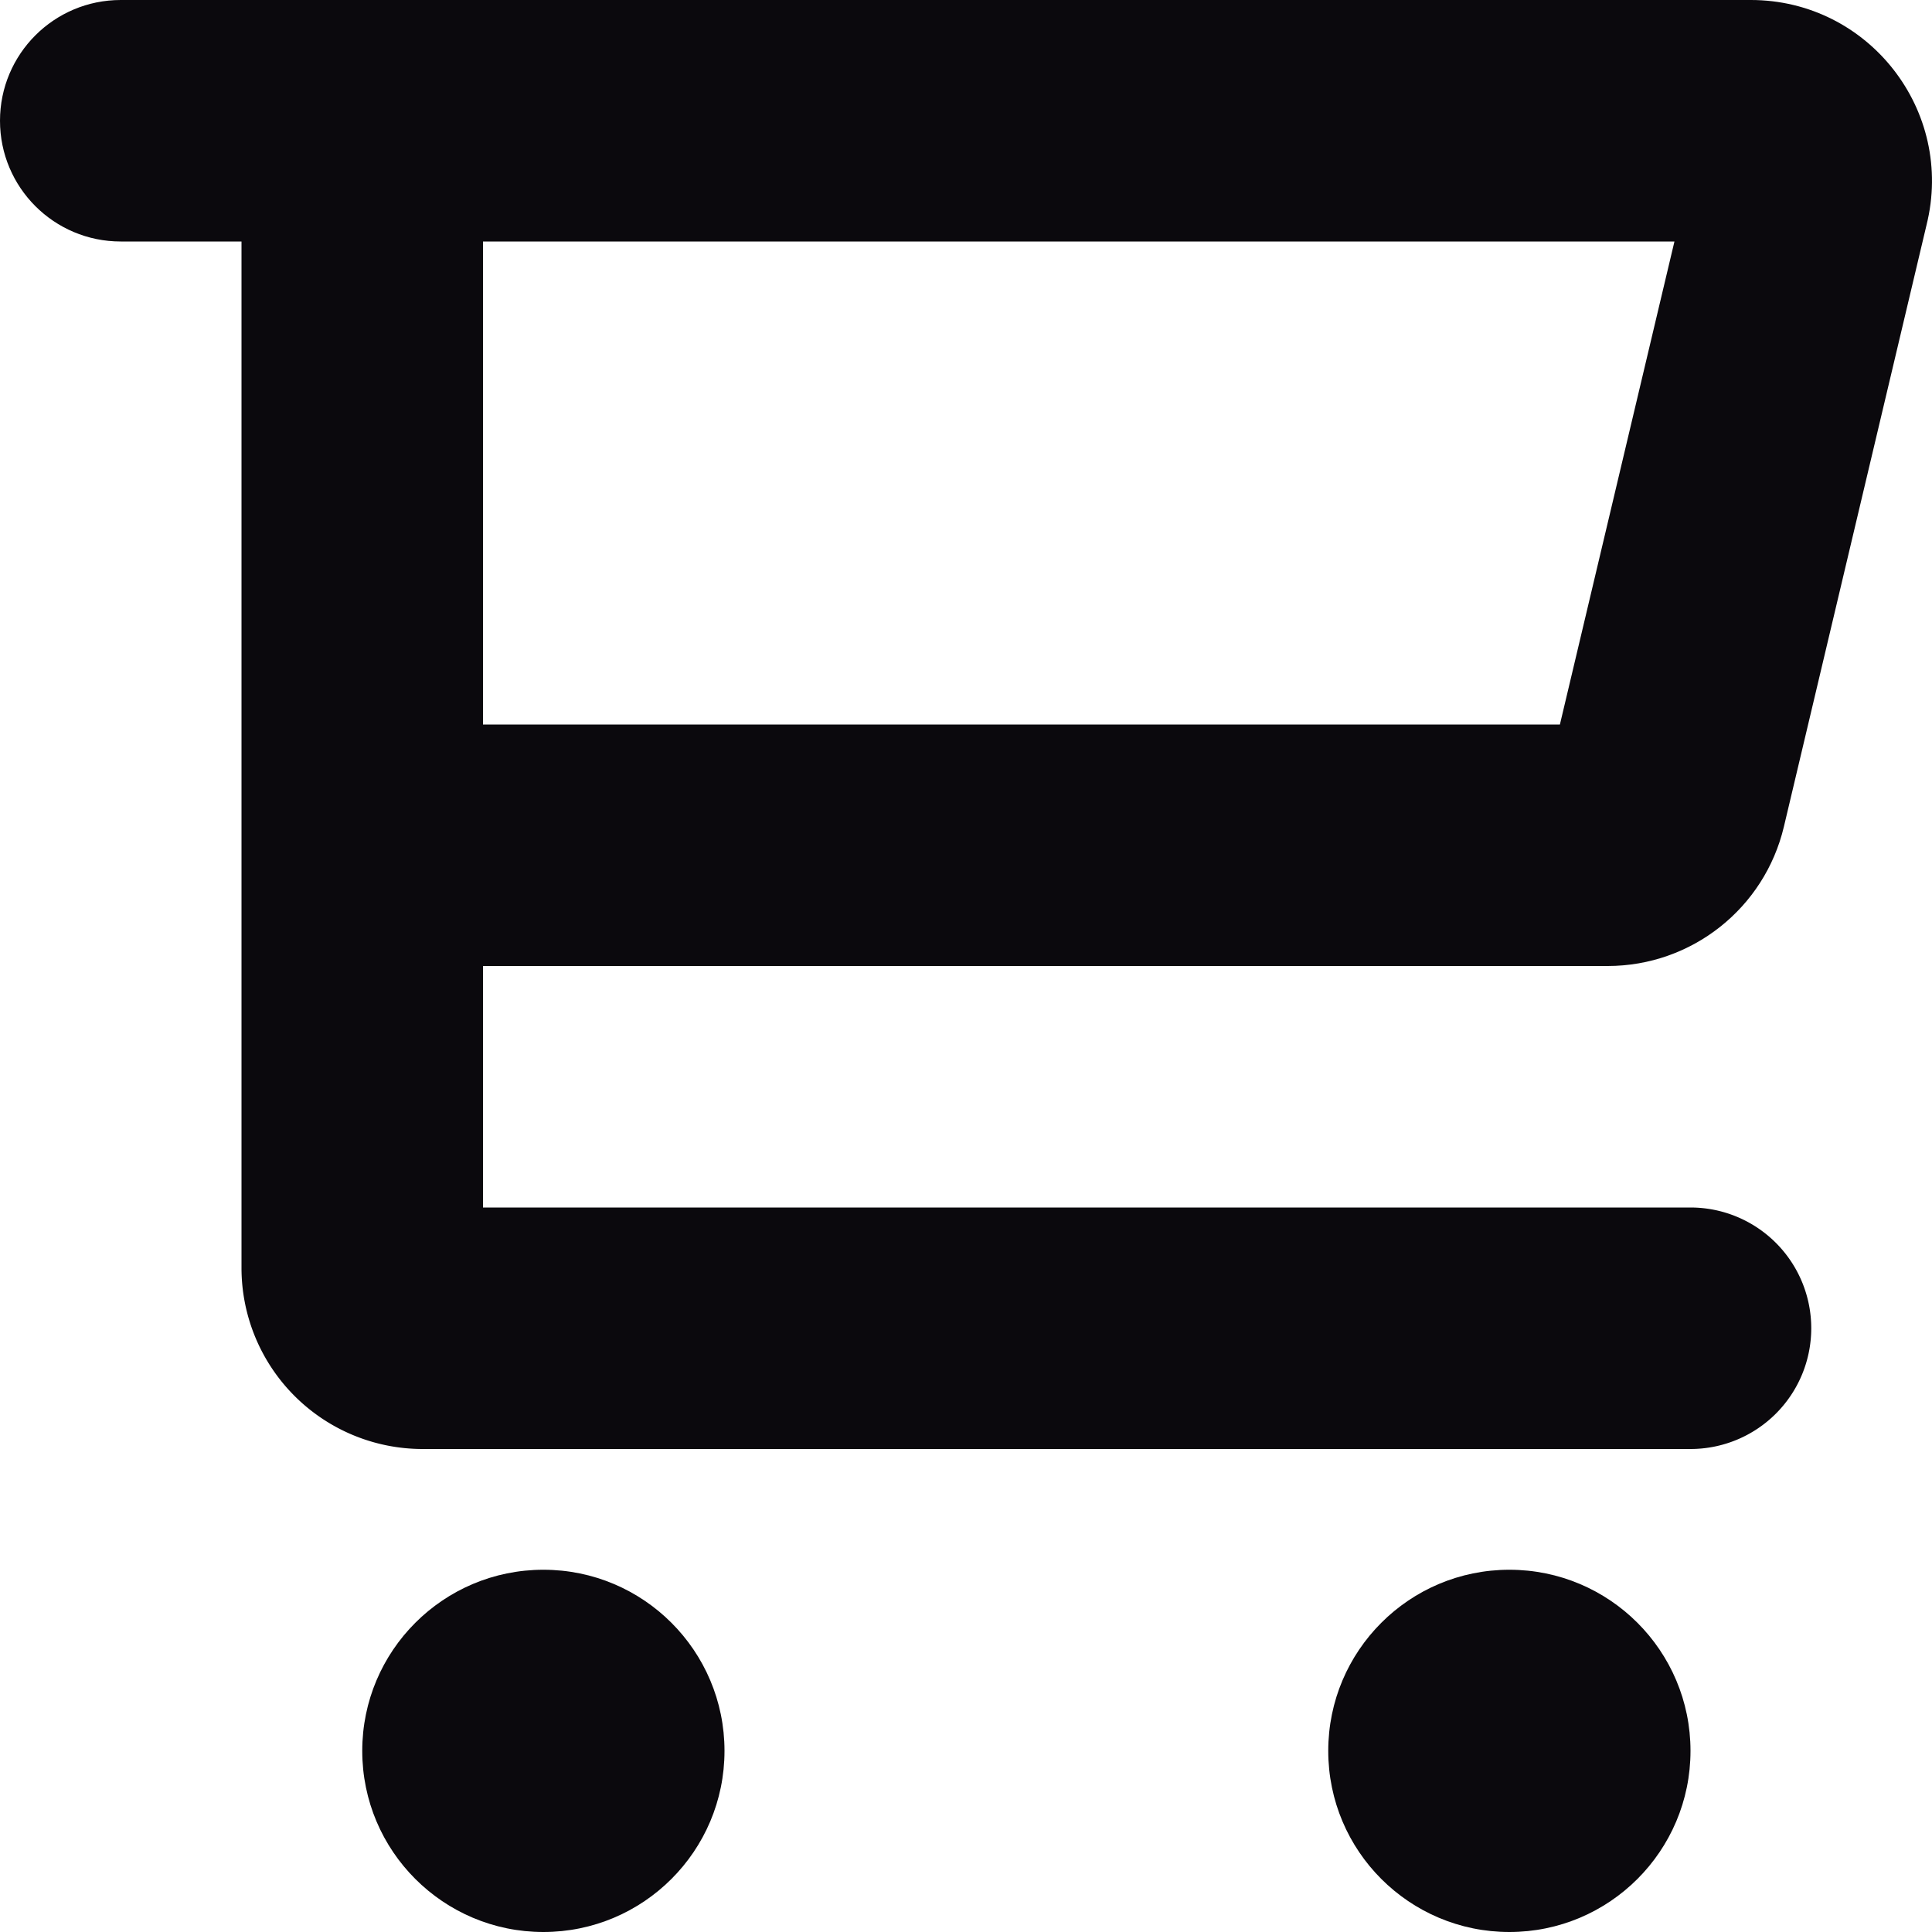
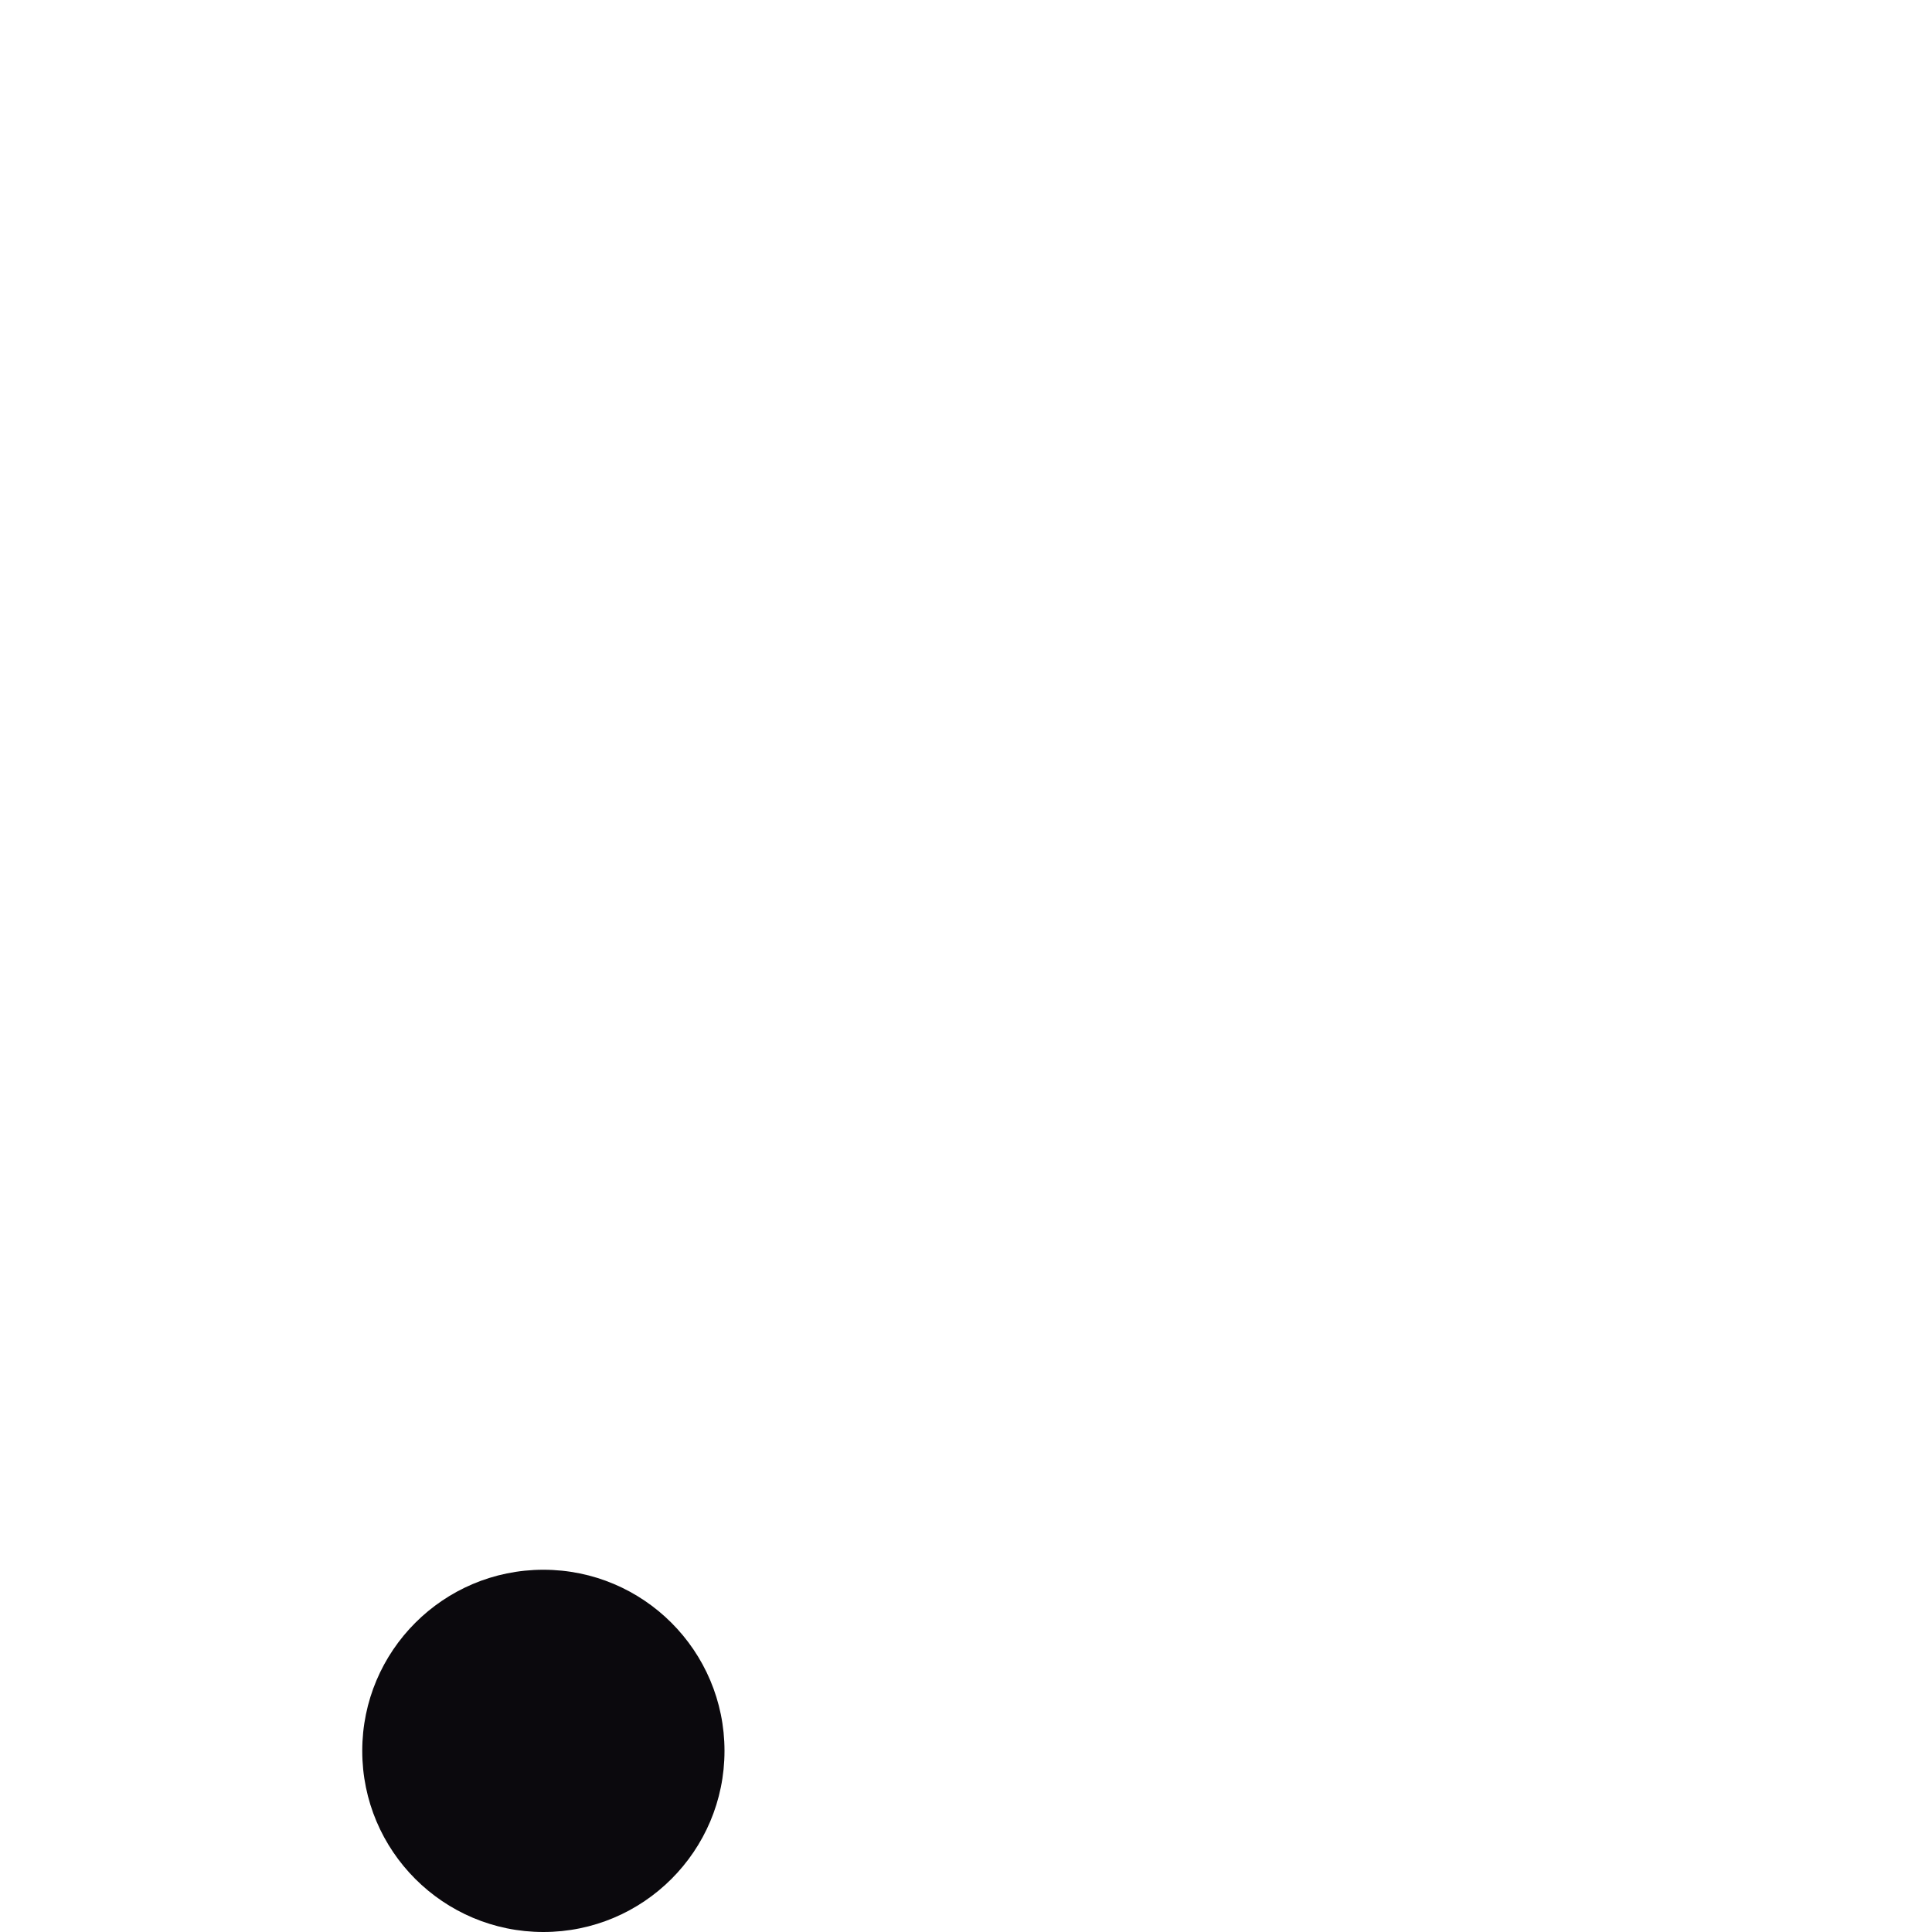
<svg xmlns="http://www.w3.org/2000/svg" width="800px" height="800px" viewBox="0 0 32 32" id="Lager_106" data-name="Lager 106">
  <g id="Path_107" data-name="Path 107" fill="none" stroke-miterlimit="10">
-     <path d="M29,0H2A2,2,0,0,0,0,2H0A2,2,0,0,0,2,4H4V16H26.628a3,3,0,0,0,2.919-2.308l2.362-9.964A3,3,0,0,0,29,0Z" stroke="none" />
-     <path d="M 8 4 L 8 12 L 25.837 12 L 27.734 4 L 8 4 M 2 0 L 4 0 L 6 0 L 28.999 0 C 30.95 0 32.382 1.834 31.909 3.728 L 29.547 13.692 C 29.226 15.045 28.018 16 26.628 16 L 4 16 L 4 4 L 2 4 C 0.895 4 0 3.105 0 2 C 0 0.895 0.895 0 2 0 Z" stroke="none" fill="#0b090d" />
-   </g>
-   <path id="Path_108" data-name="Path 108" d="M8,20V16H4v5a3,3,0,0,0,3,3H28a2,2,0,0,0,2-2h0a2,2,0,0,0-2-2Z" fill="#0b090d" />
+     </g>
  <circle id="Ellipse_11" data-name="Ellipse 11" cx="3" cy="3" r="3" transform="translate(6 26)" fill="#0b090d" />
-   <circle id="Ellipse_12" data-name="Ellipse 12" cx="3" cy="3" r="3" transform="translate(22 26)" fill="#0b090d" />
</svg>